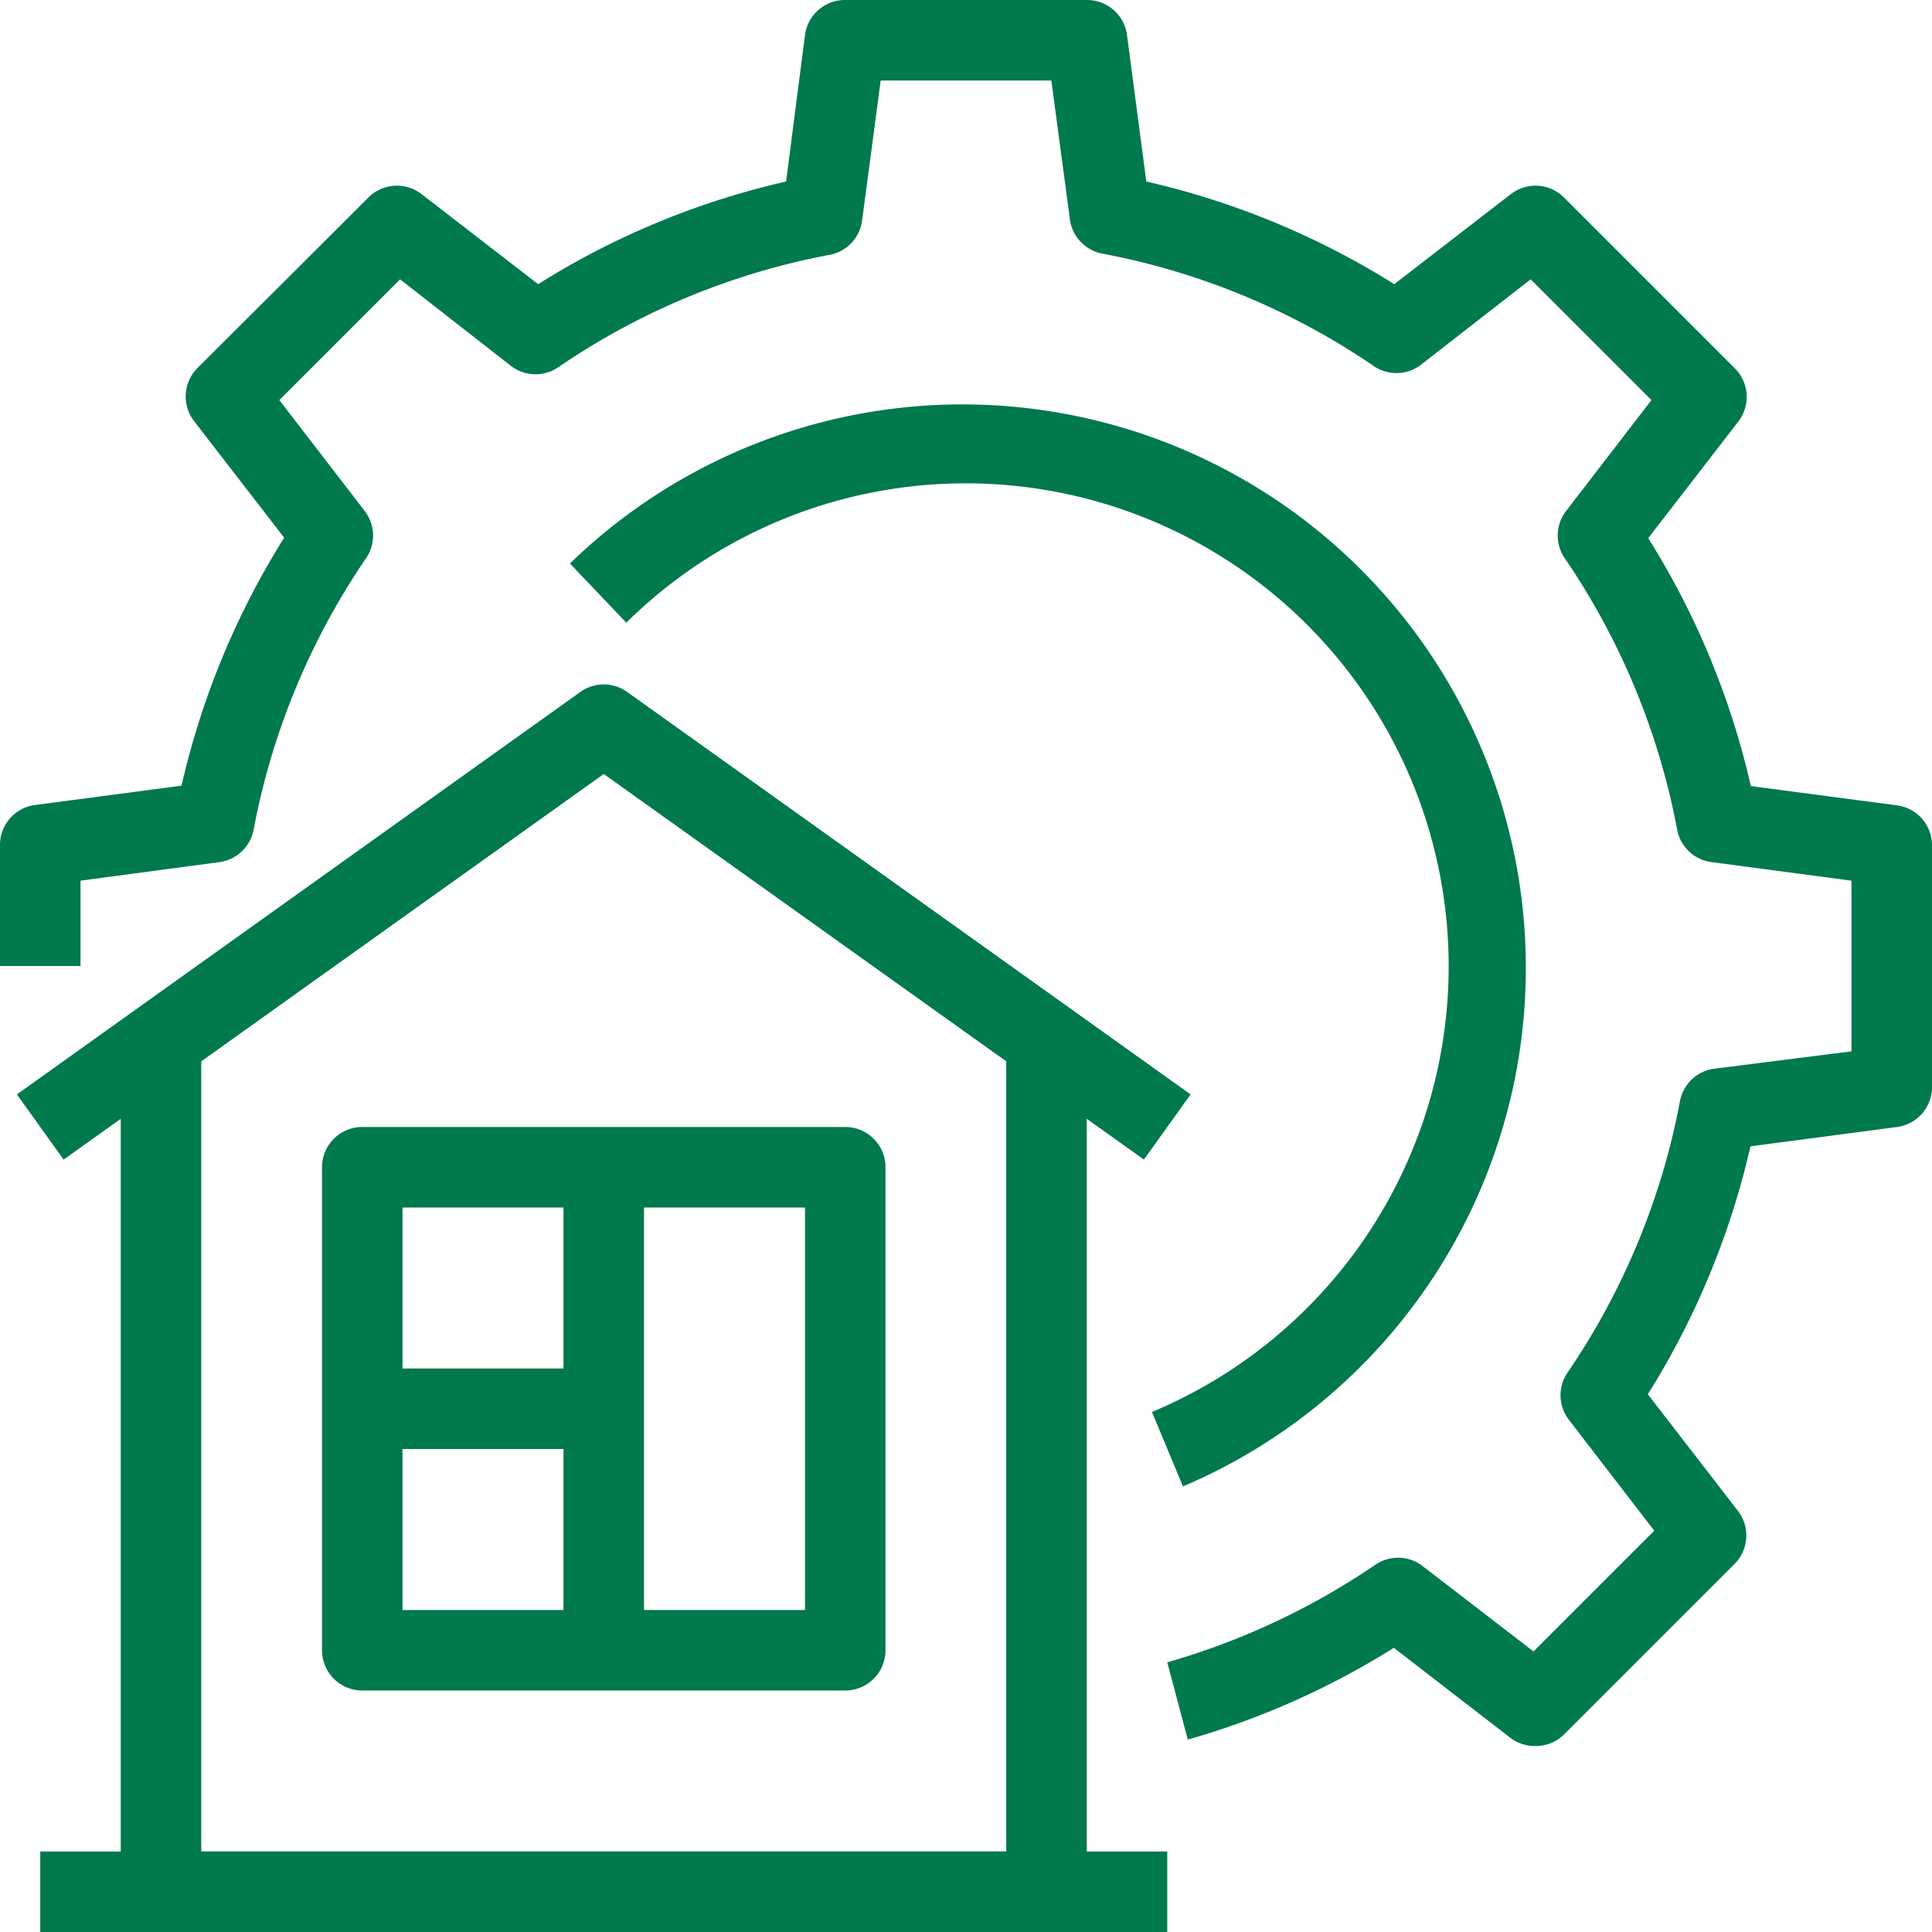
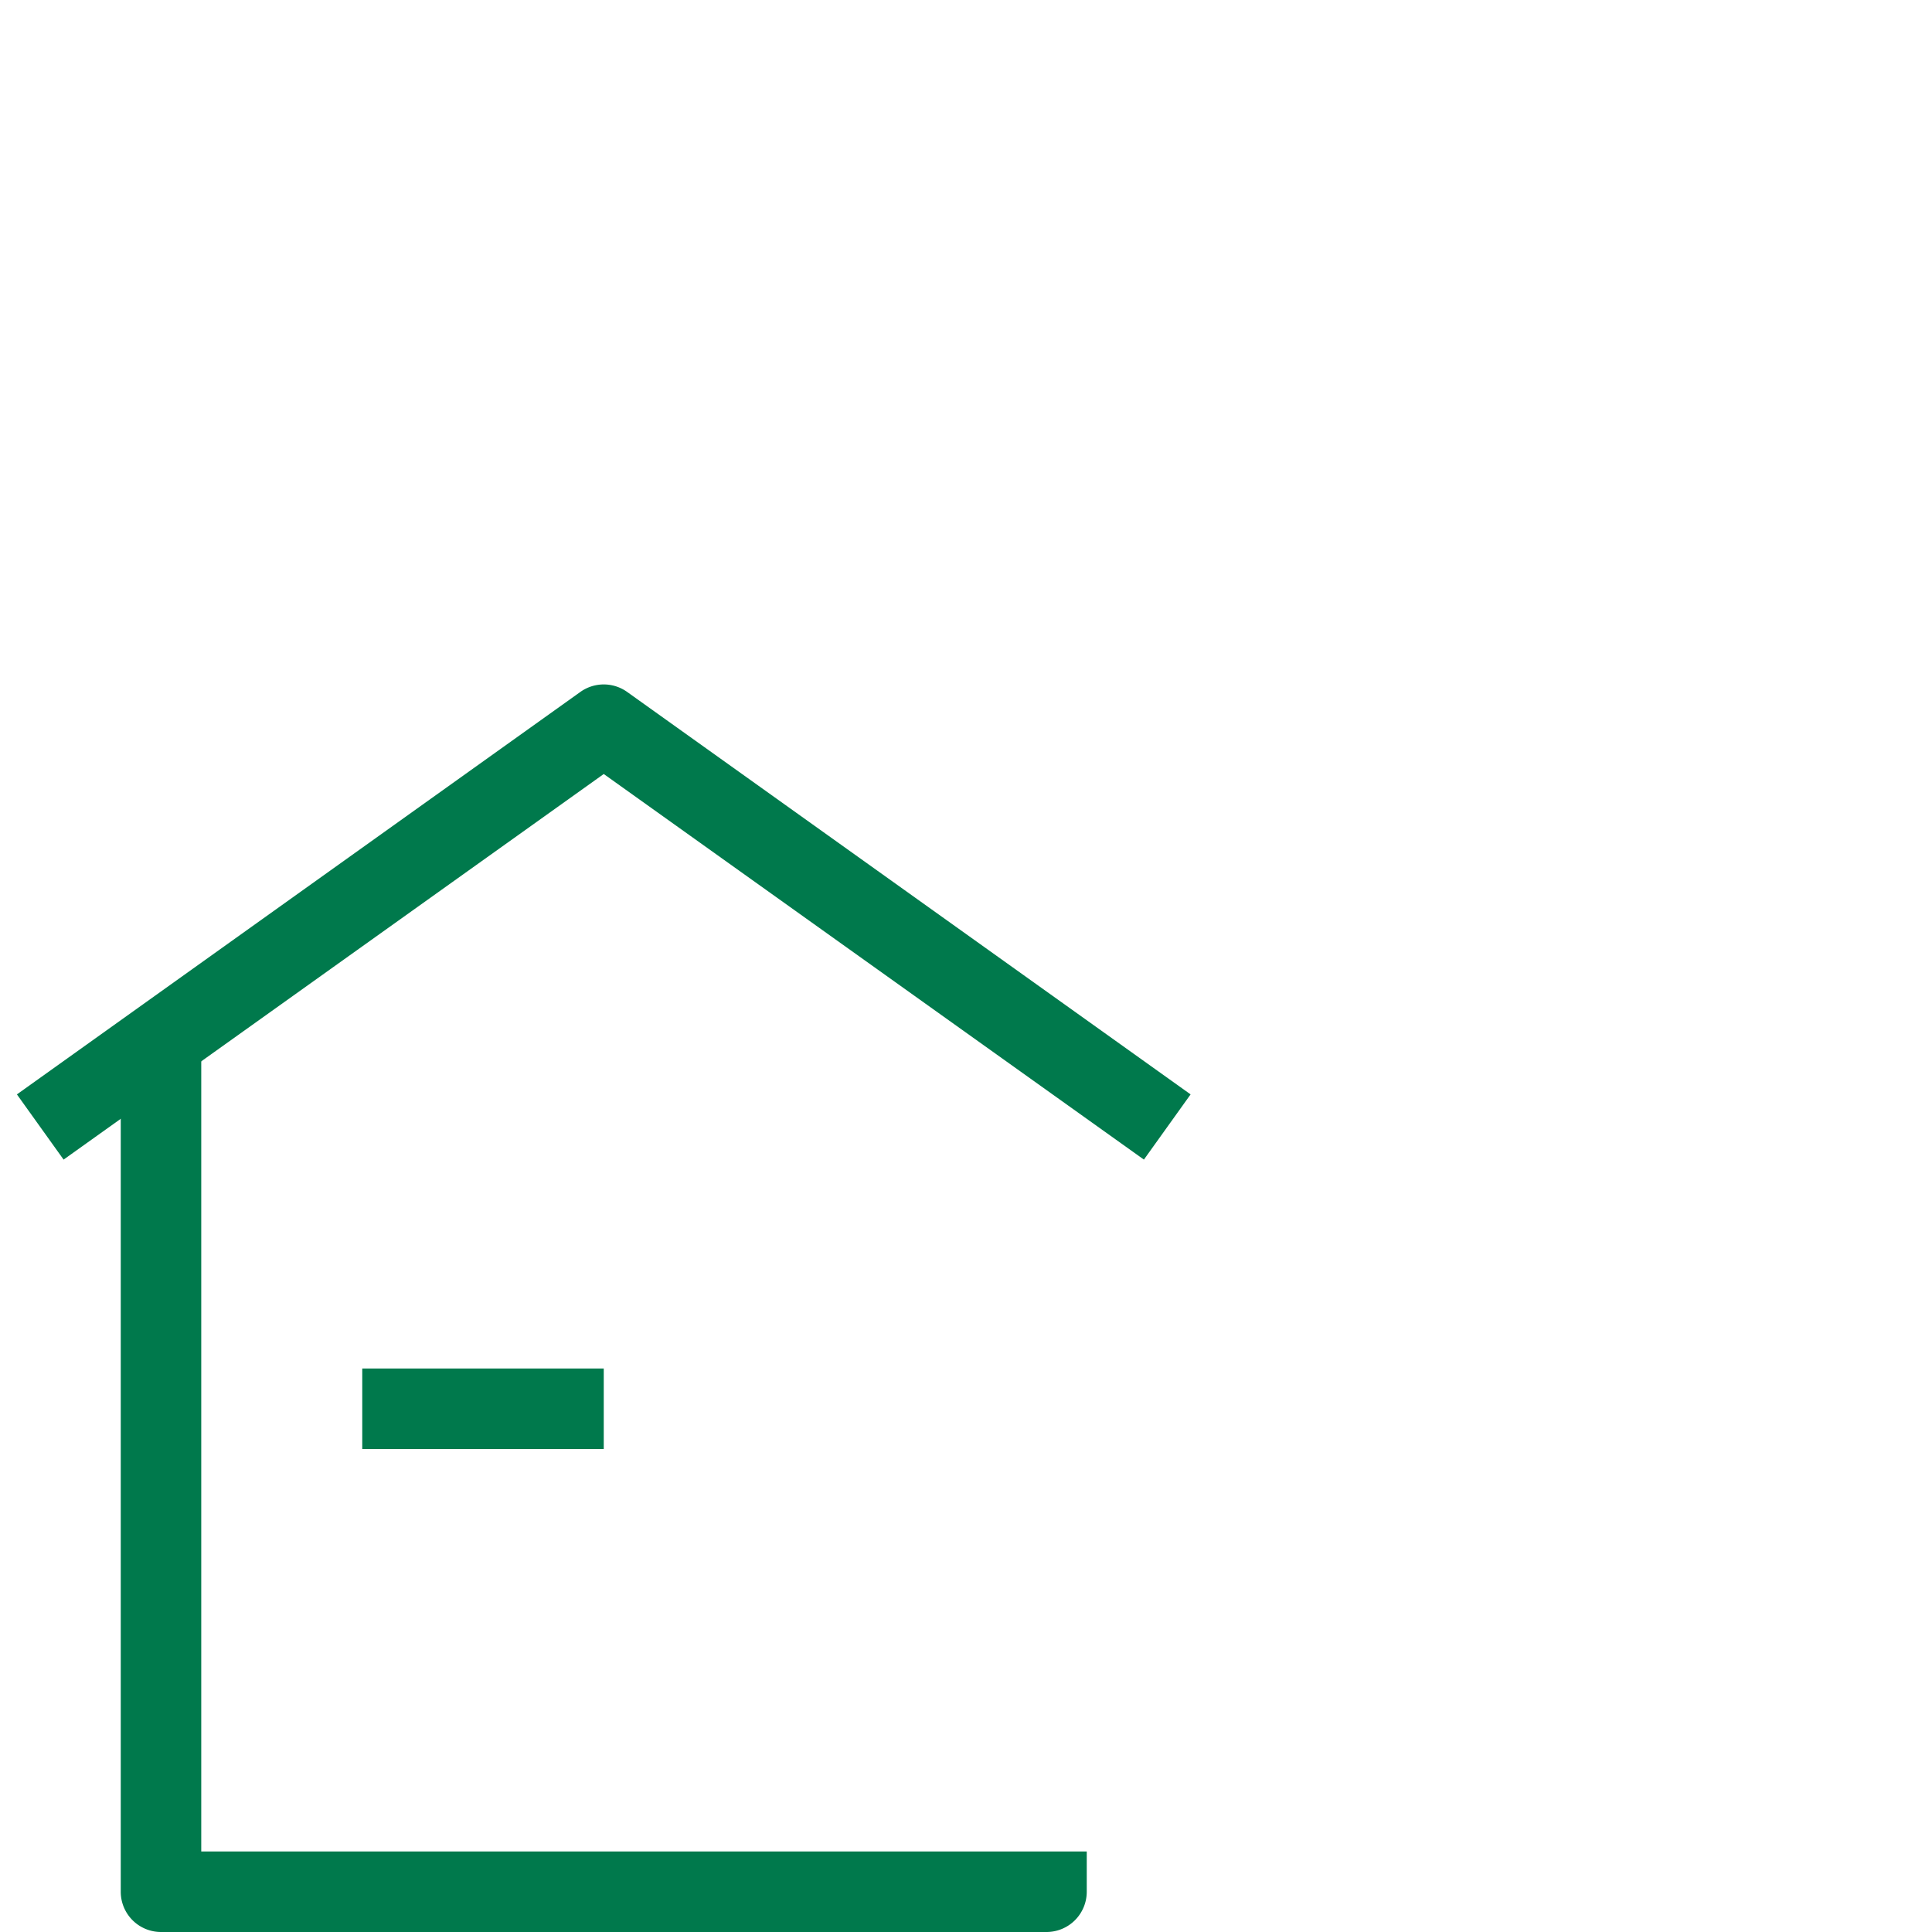
<svg xmlns="http://www.w3.org/2000/svg" viewBox="0 0 48 48">
  <defs>
    <style>.cls-1{fill:#464646;}</style>
  </defs>
  <g id="Layer_2" data-name="Layer 2">
    <g id="layer_1-2" data-name="layer 1">
      <path fill="#00794c" d="M28.42,28.81,15,19.23,1.58,28.81.42,27.19l14-10a1,1,0,0,1,1.16,0l14,10Z" />
-       <path fill="#00794c" d="M26,48H4a1,1,0,0,1-1-1V26H5V46H25V26h2V47A1,1,0,0,1,26,48Z" />
-       <rect fill="#00794c" x="1" y="46" width="28" height="2" />
-       <path fill="#00794c" d="M21,42H9a1,1,0,0,1-1-1V29a1,1,0,0,1,1-1H21a1,1,0,0,1,1,1V41A1,1,0,0,1,21,42ZM10,40H20V30H10Z" />
-       <rect fill="#00794c" x="14" y="29" width="2" height="12" />
+       <path fill="#00794c" d="M26,48H4a1,1,0,0,1-1-1V26H5V46H25h2V47A1,1,0,0,1,26,48Z" />
      <rect fill="#00794c" x="9" y="34" width="6" height="2" />
-       <path fill="#00794c" d="M38.14,43.38a1,1,0,0,1-.61-.2l-2.9-2.24a19.93,19.93,0,0,1-5.12,2.28L29,41.3a18,18,0,0,0,5.15-2.41,1,1,0,0,1,1.17,0l2.78,2.14,3-3-2.14-2.78a1,1,0,0,1,0-1.17,17.81,17.81,0,0,0,2.78-6.73,1,1,0,0,1,.86-.8L46,26.12V21.88l-3.47-.46a1,1,0,0,1-.86-.8,17.81,17.81,0,0,0-2.78-6.73,1,1,0,0,1,0-1.17l2.14-2.78-3-3L35.28,9.08a1,1,0,0,1-1.17,0,17.81,17.81,0,0,0-6.73-2.78,1,1,0,0,1-.8-.86L26.12,2H21.88l-.46,3.47a1,1,0,0,1-.8.86,17.74,17.74,0,0,0-6.73,2.78,1,1,0,0,1-1.17,0L9.94,6.94l-3,3,2.14,2.78a1,1,0,0,1,0,1.17,17.81,17.81,0,0,0-2.78,6.73,1,1,0,0,1-.86.8L2,21.88V24H0V21a1,1,0,0,1,.87-1l3.64-.48a19.94,19.94,0,0,1,2.55-6.16l-2.24-2.9a1,1,0,0,1,.09-1.32L9.15,4.91a1,1,0,0,1,1.32-.09l2.9,2.24a19.84,19.84,0,0,1,6.16-2.55L20,.87A1,1,0,0,1,21,0h6a1,1,0,0,1,1,.87l.48,3.64a19.94,19.94,0,0,1,6.16,2.55l2.9-2.24a1,1,0,0,1,1.32.09l4.24,4.24a1,1,0,0,1,.09,1.32l-2.24,2.9a19.94,19.94,0,0,1,2.55,6.16l3.64.48A1,1,0,0,1,48,21v6a1,1,0,0,1-.87,1l-3.64.48a19.94,19.94,0,0,1-2.55,6.16l2.24,2.9a1,1,0,0,1-.09,1.32l-4.24,4.24A1,1,0,0,1,38.14,43.38Z" />
-       <path fill="#00794c" d="M29.39,36.93l-.77-1.85A12,12,0,1,0,15.56,15.47L14.16,14A14,14,0,1,1,29.39,36.93Z" />
    </g>
  </g>
</svg>